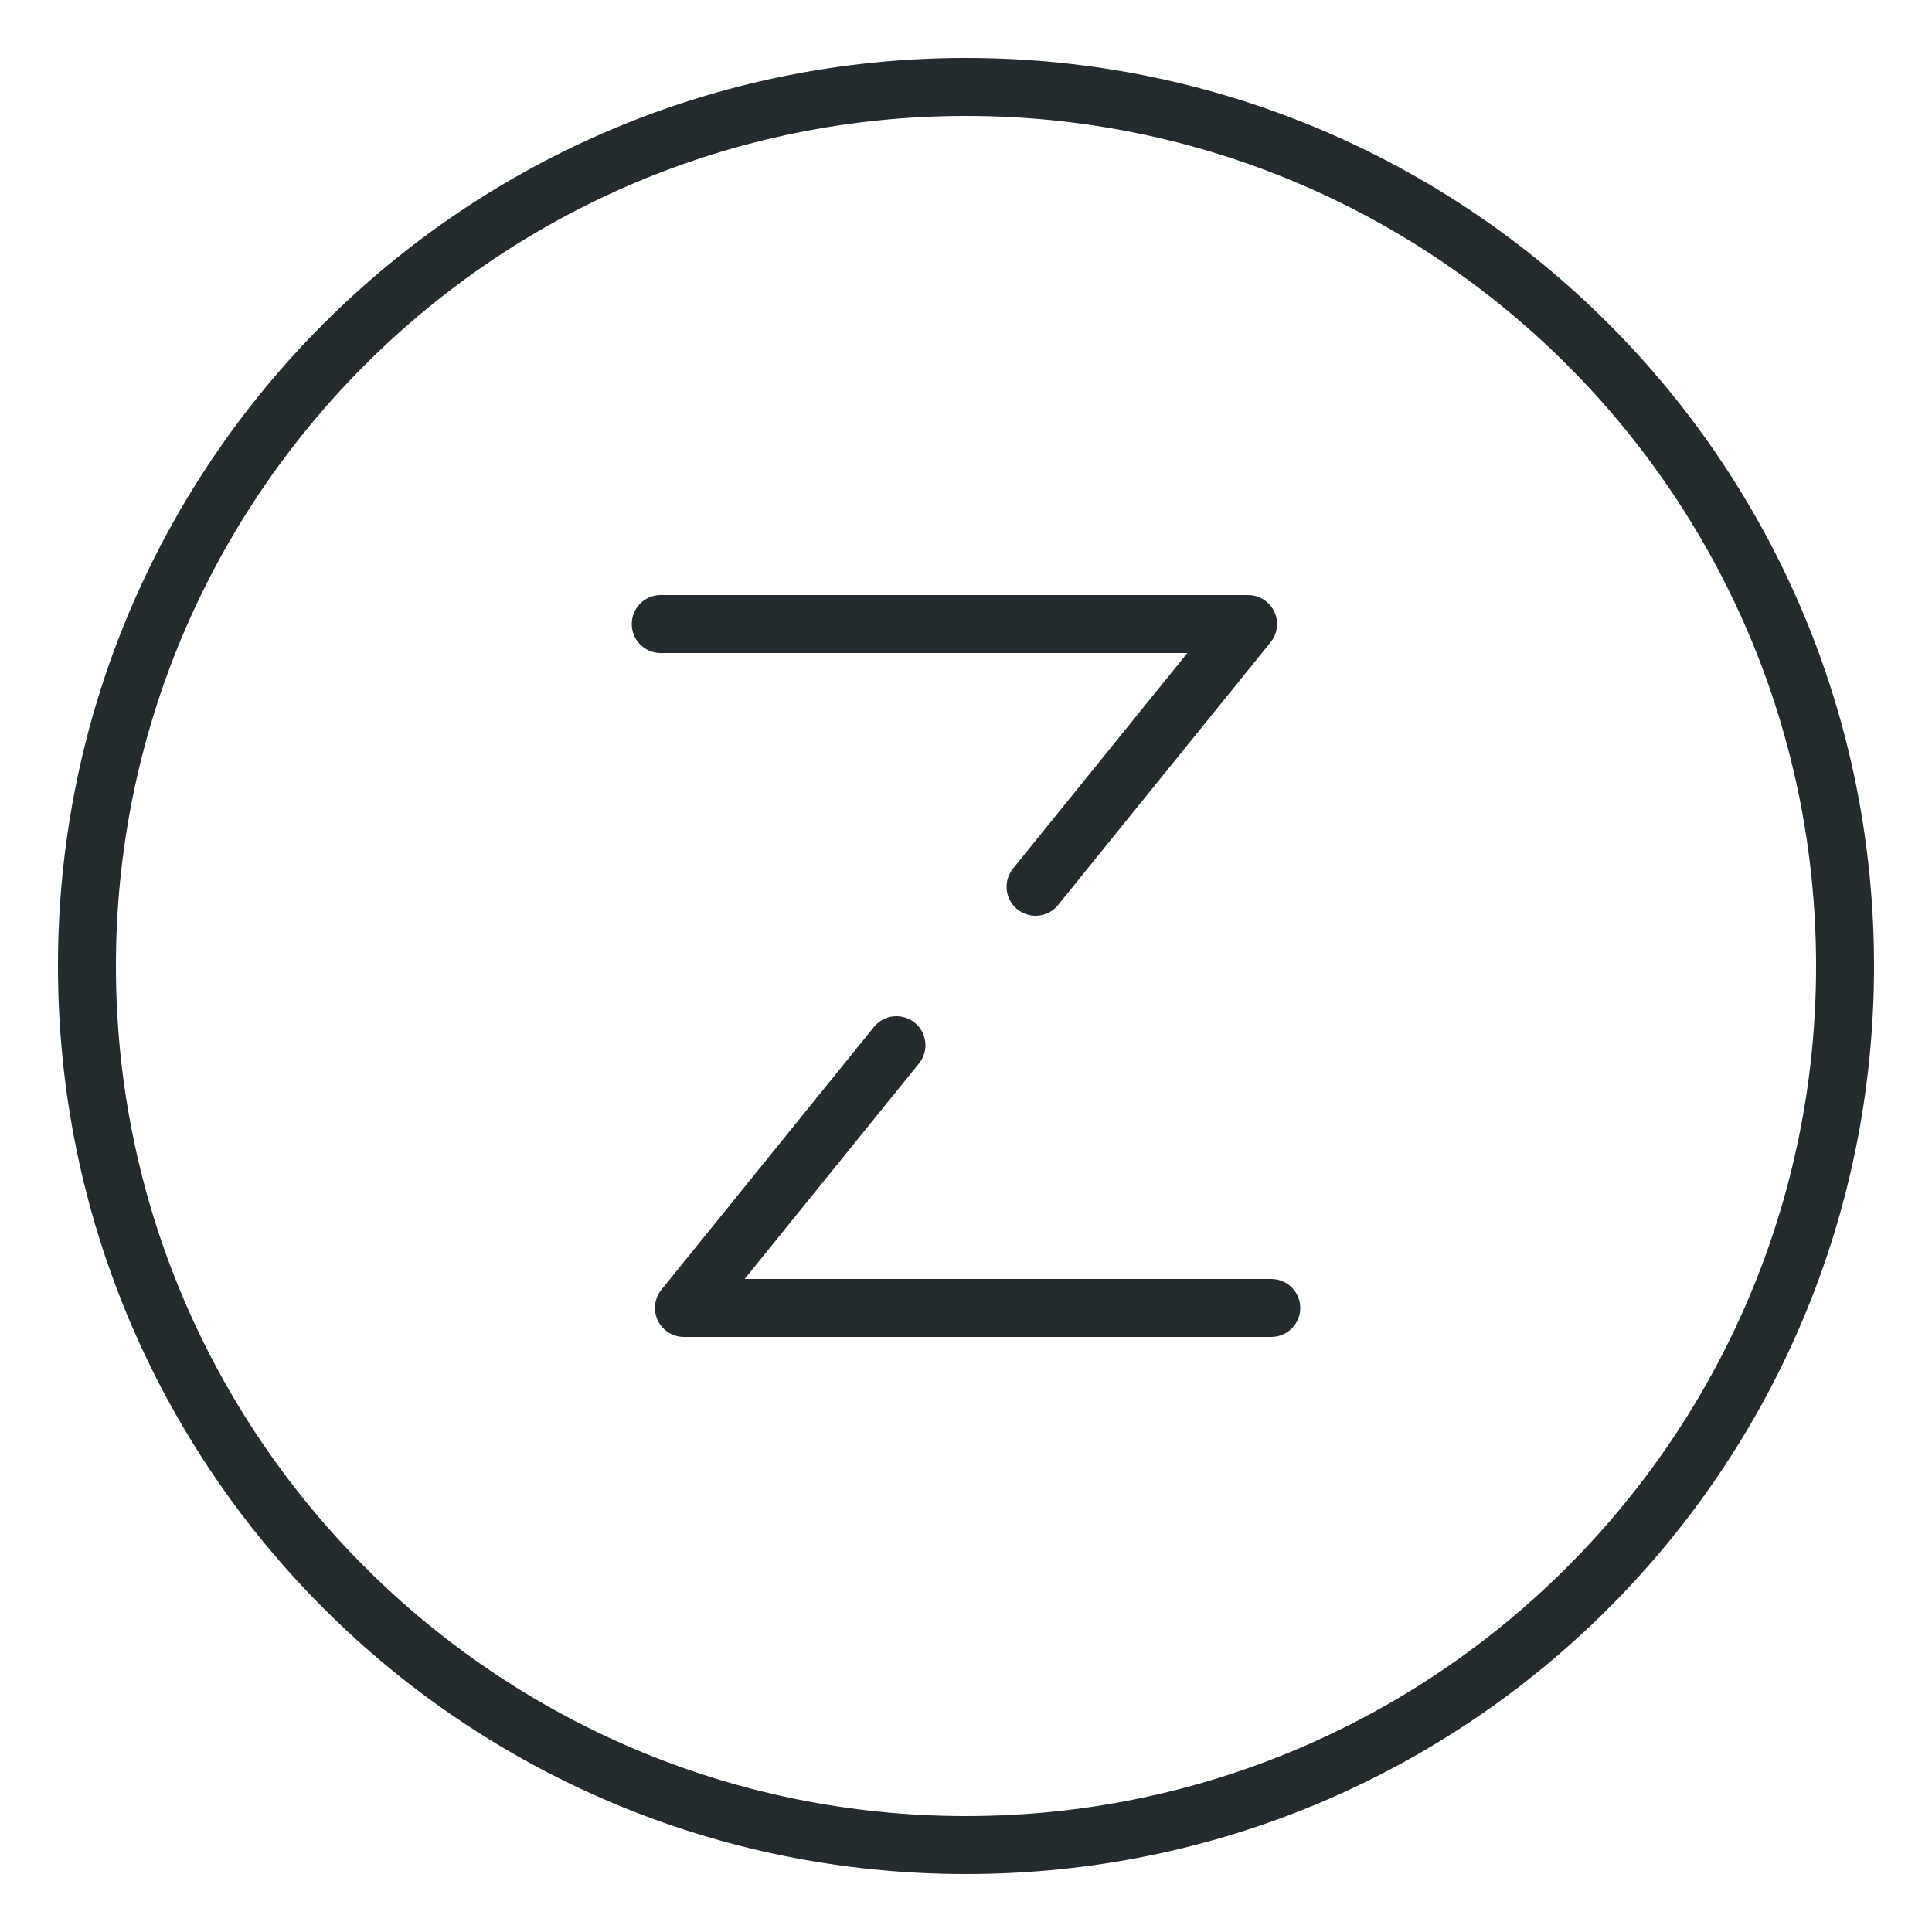
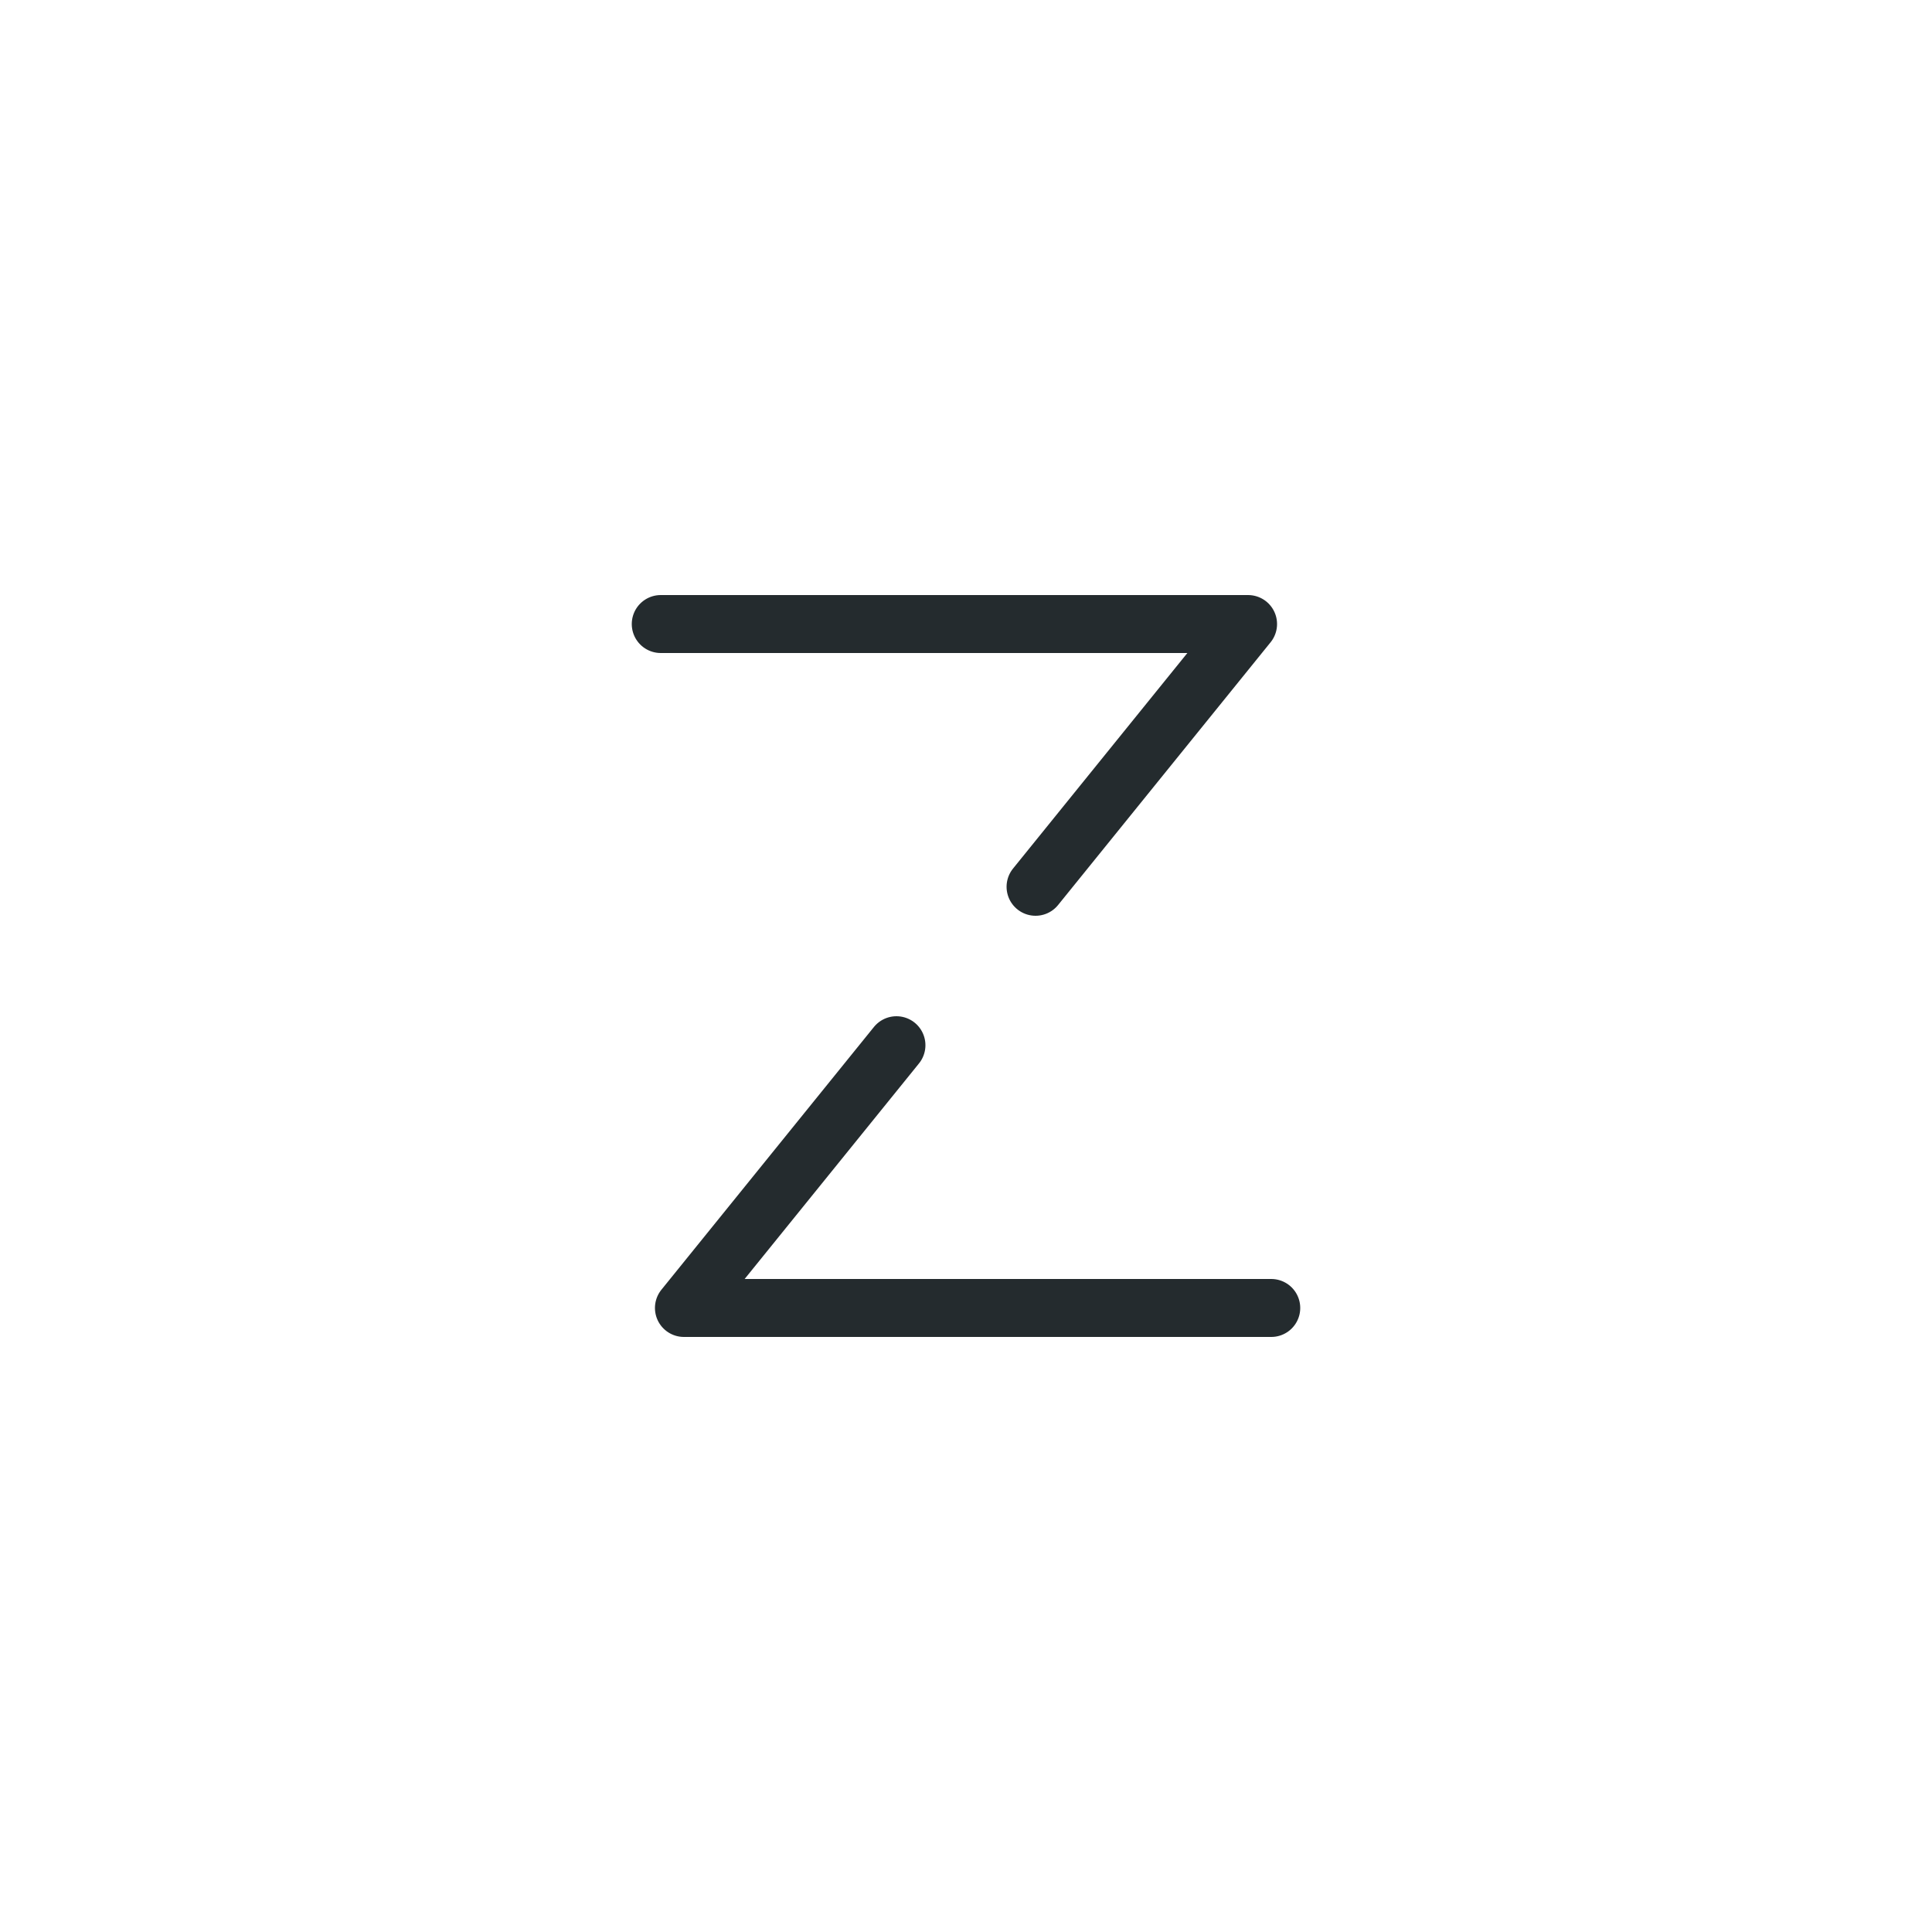
<svg xmlns="http://www.w3.org/2000/svg" id="Layer_1" version="1.1" viewBox="0 0 100 100">
  <defs>
    <style>
      .st0 {
        fill: #242b2e;
      }

      .st1 {
        fill: none;
        stroke: #242b2e;
        stroke-linecap: round;
        stroke-linejoin: round;
        stroke-width: 3px;
      }
    </style>
  </defs>
-   <path class="st0" d="M50,6c24.3,0,44,19.7,44,44s-19.7,44-44,44S6,74.3,6,50c0-24.3,19.7-44,44-44M50,3C24,3,3,24,3,50s21,47,47,47,47-21,47-47S76,3,50,3Z" />
  <polyline class="st1" points="34.2 32.3 64.6 32.3 53.6 45.9" />
  <polyline class="st1" points="65.8 67.7 35.4 67.7 46.4 54.1" />
</svg>